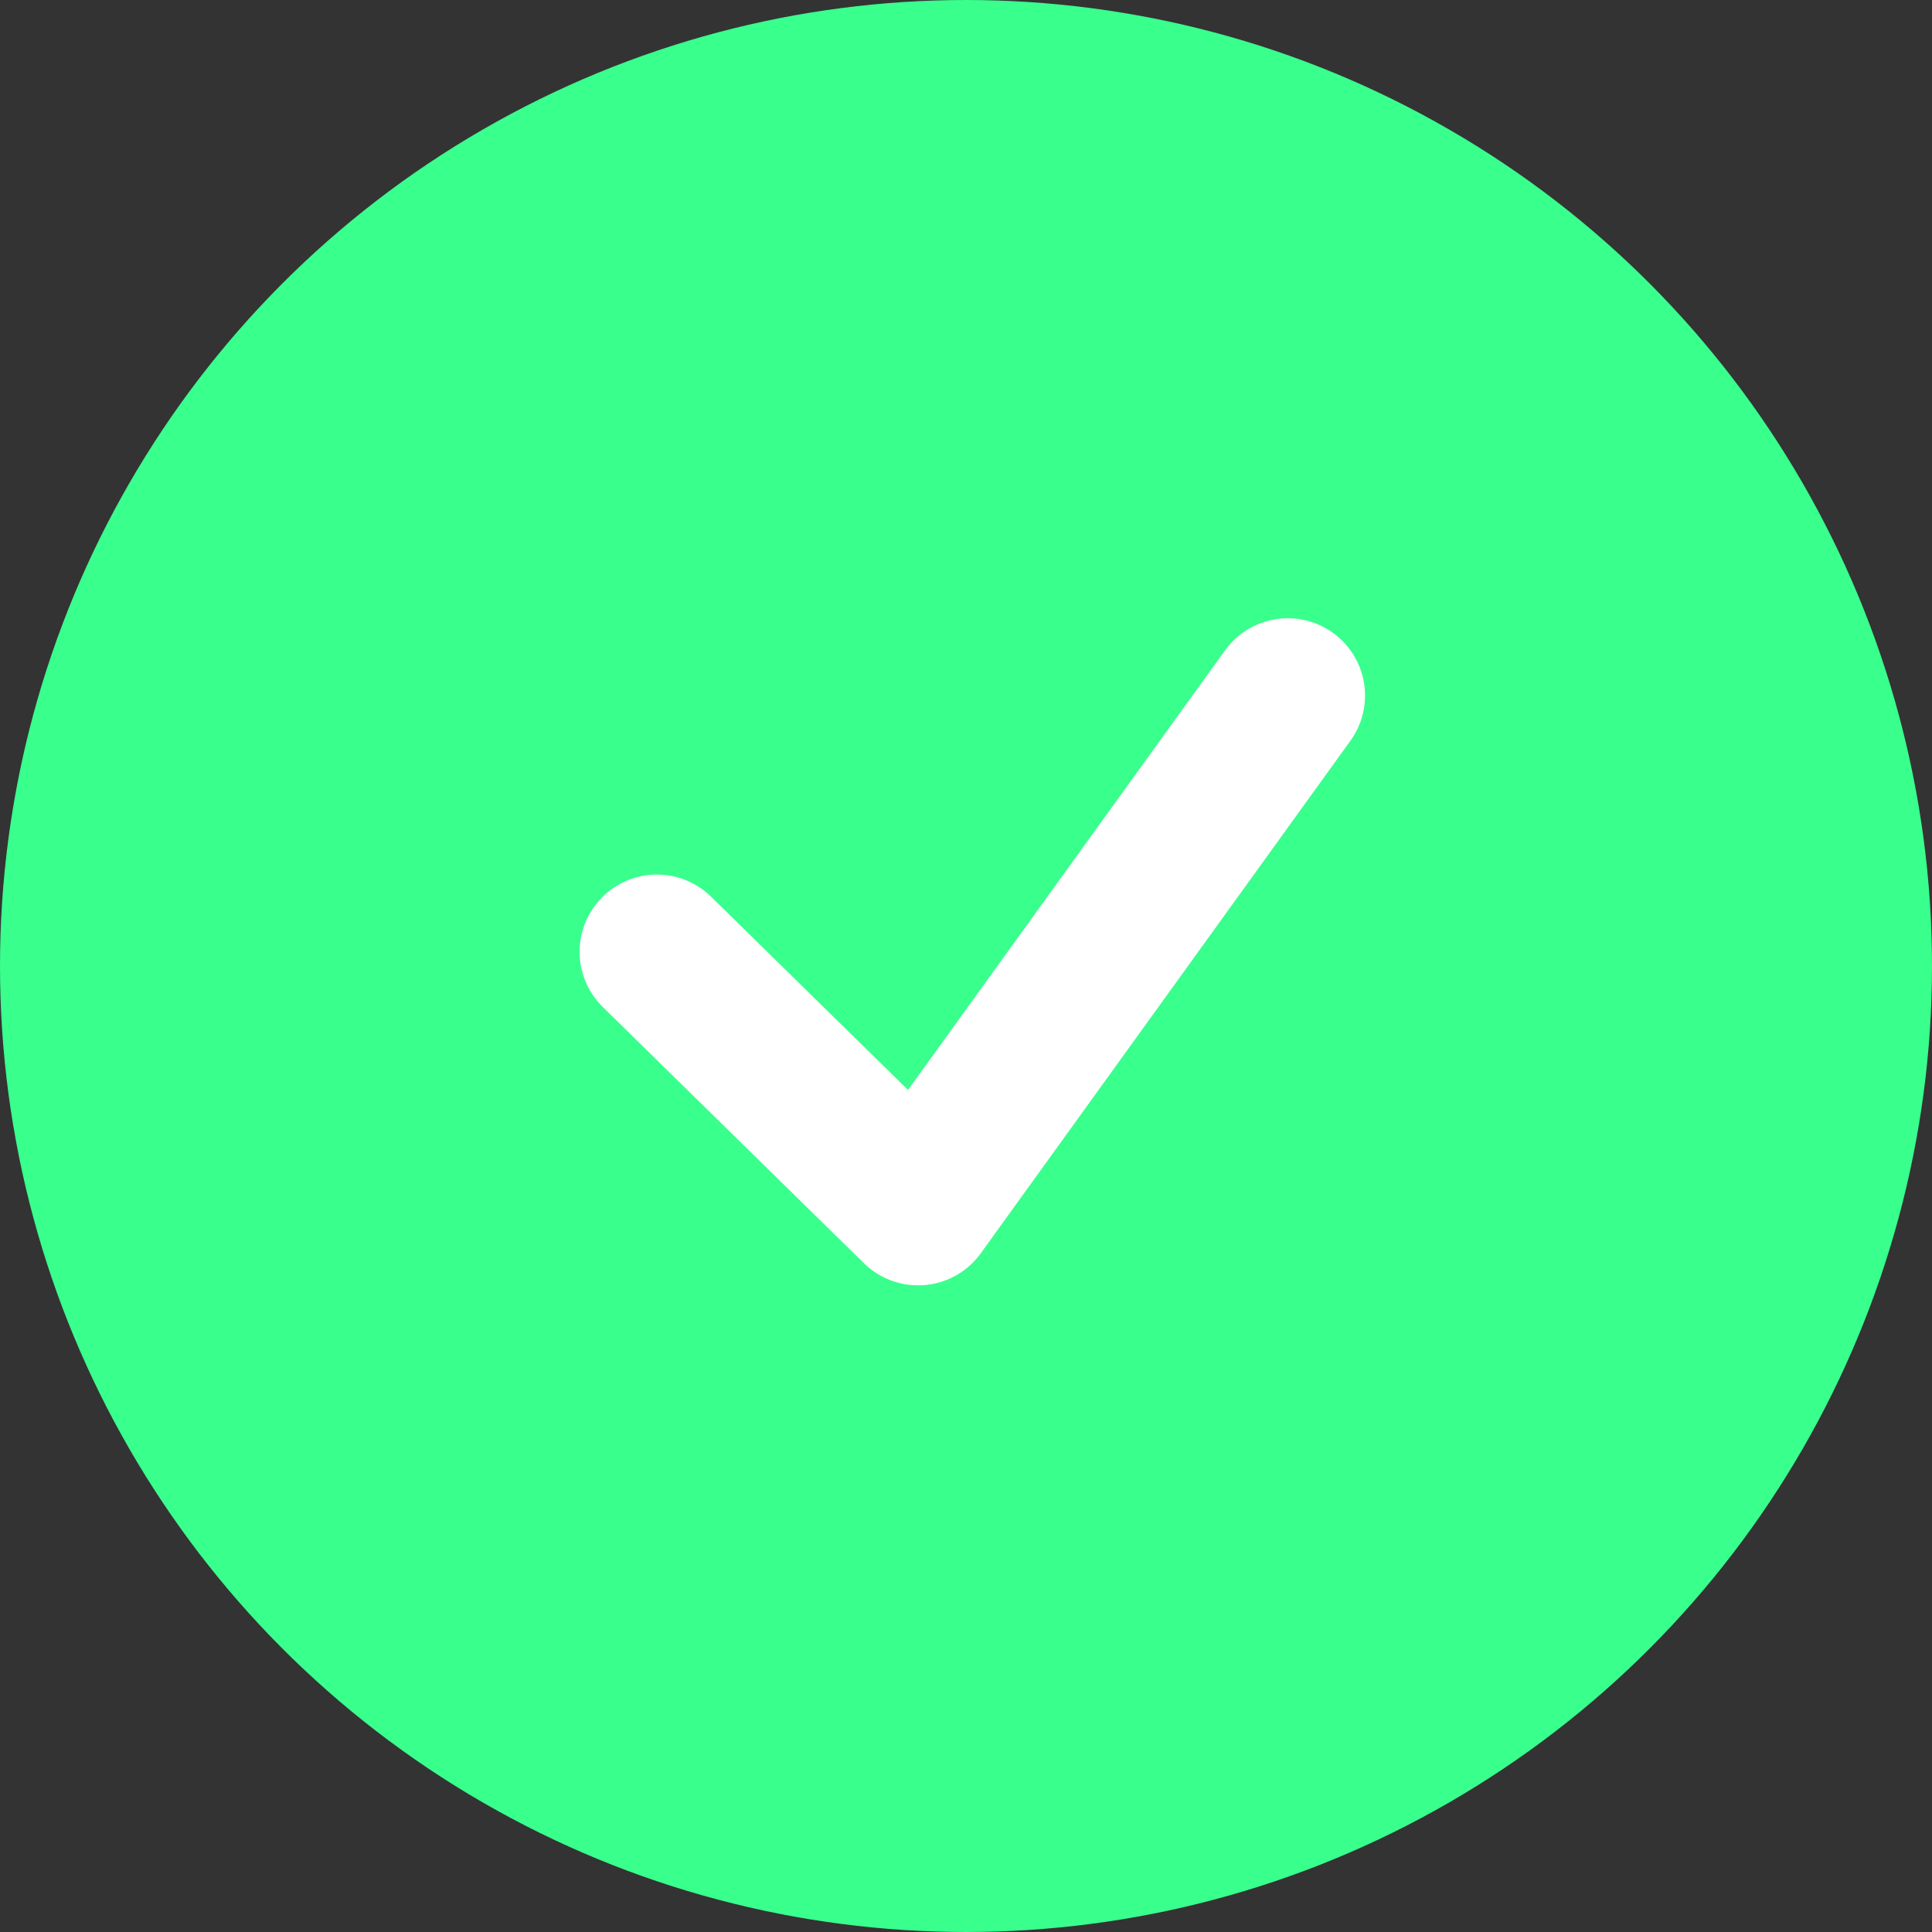
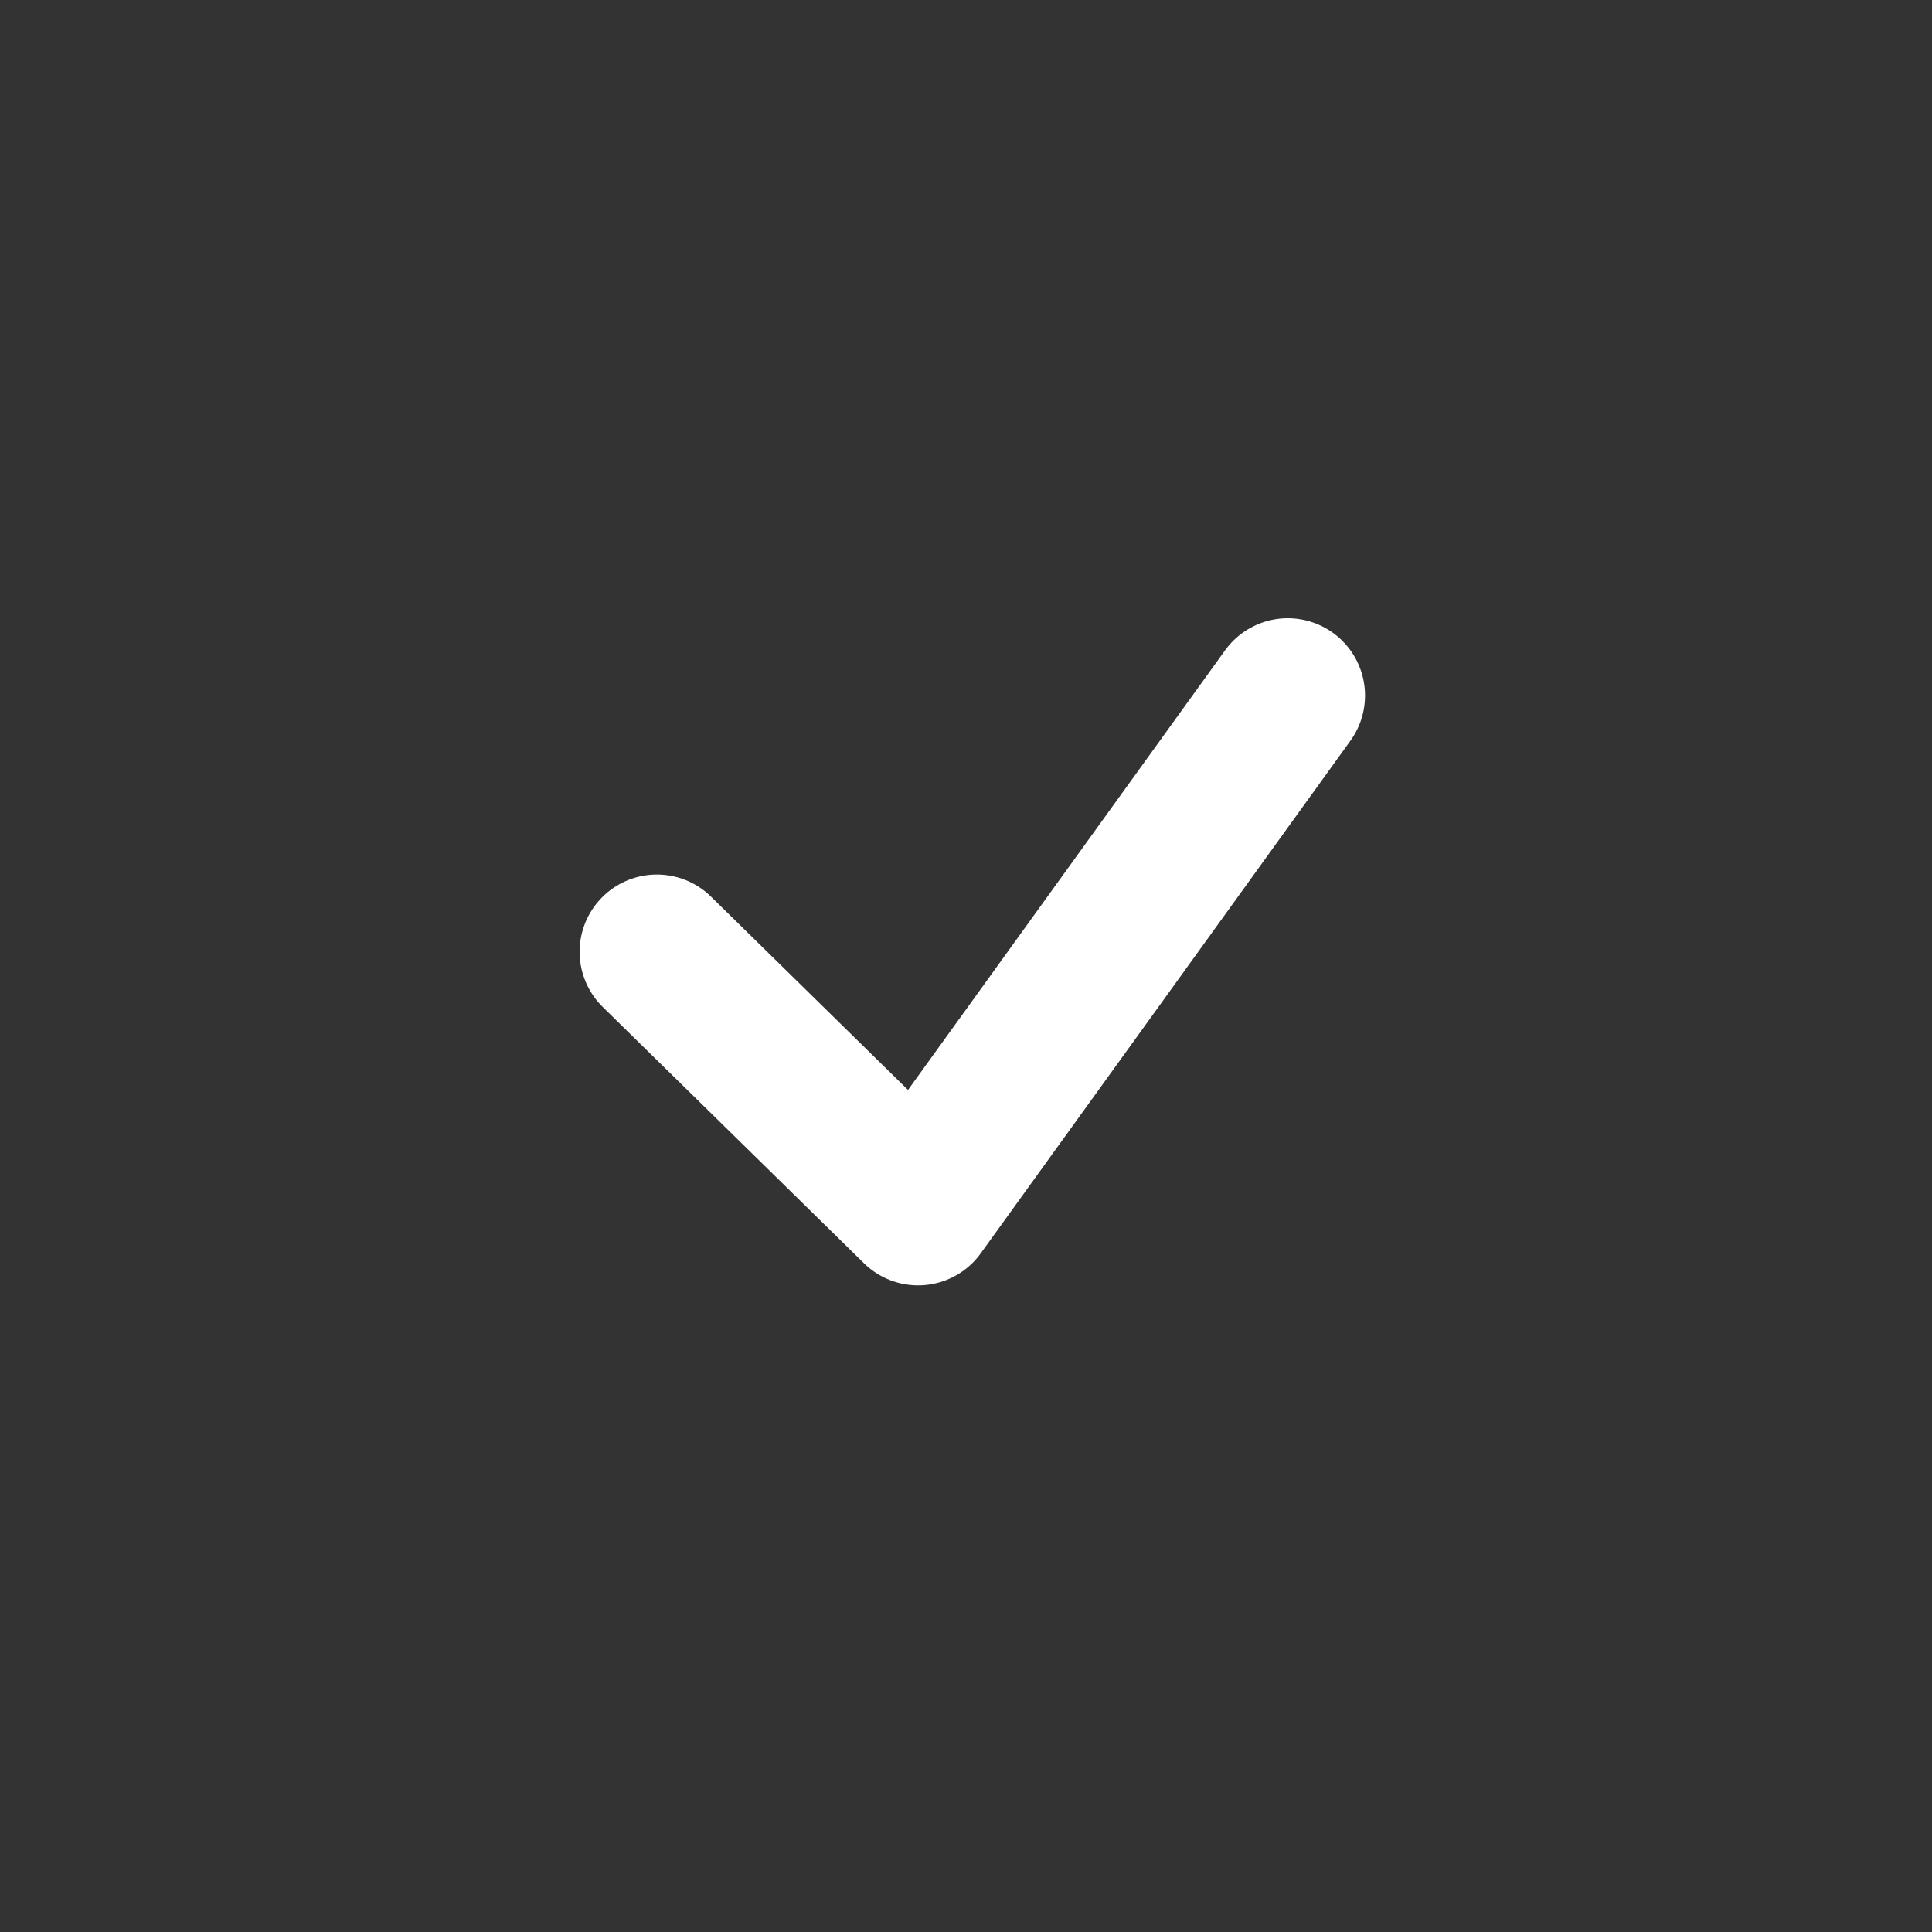
<svg xmlns="http://www.w3.org/2000/svg" width="50px" height="50px" viewBox="0 0 50 50" version="1.1">
  <rect x="0" y="0" width="50" height="50" fill="#333333" stroke="none" />
  <title>icon__validate</title>
  <g id="Formulaire-demande-carte" stroke="none" stroke-width="1" fill="none" fill-rule="evenodd">
    <g id="1.3.-Activation-carte---Step-3---V3" transform="translate(-815, -4801)">
      <g id="icon__validate" transform="translate(815, 4801)">
-         <circle id="Oval" stroke="#39FF8D" stroke-width="3" fill="#39FF8D" cx="25" cy="25" r="23.5" />
        <polyline id="Path" stroke="#FFFFFF" stroke-width="4" stroke-linecap="round" stroke-linejoin="round" points="17 24.633 23.76 31.265 33.327 18" />
      </g>
    </g>
  </g>
</svg>